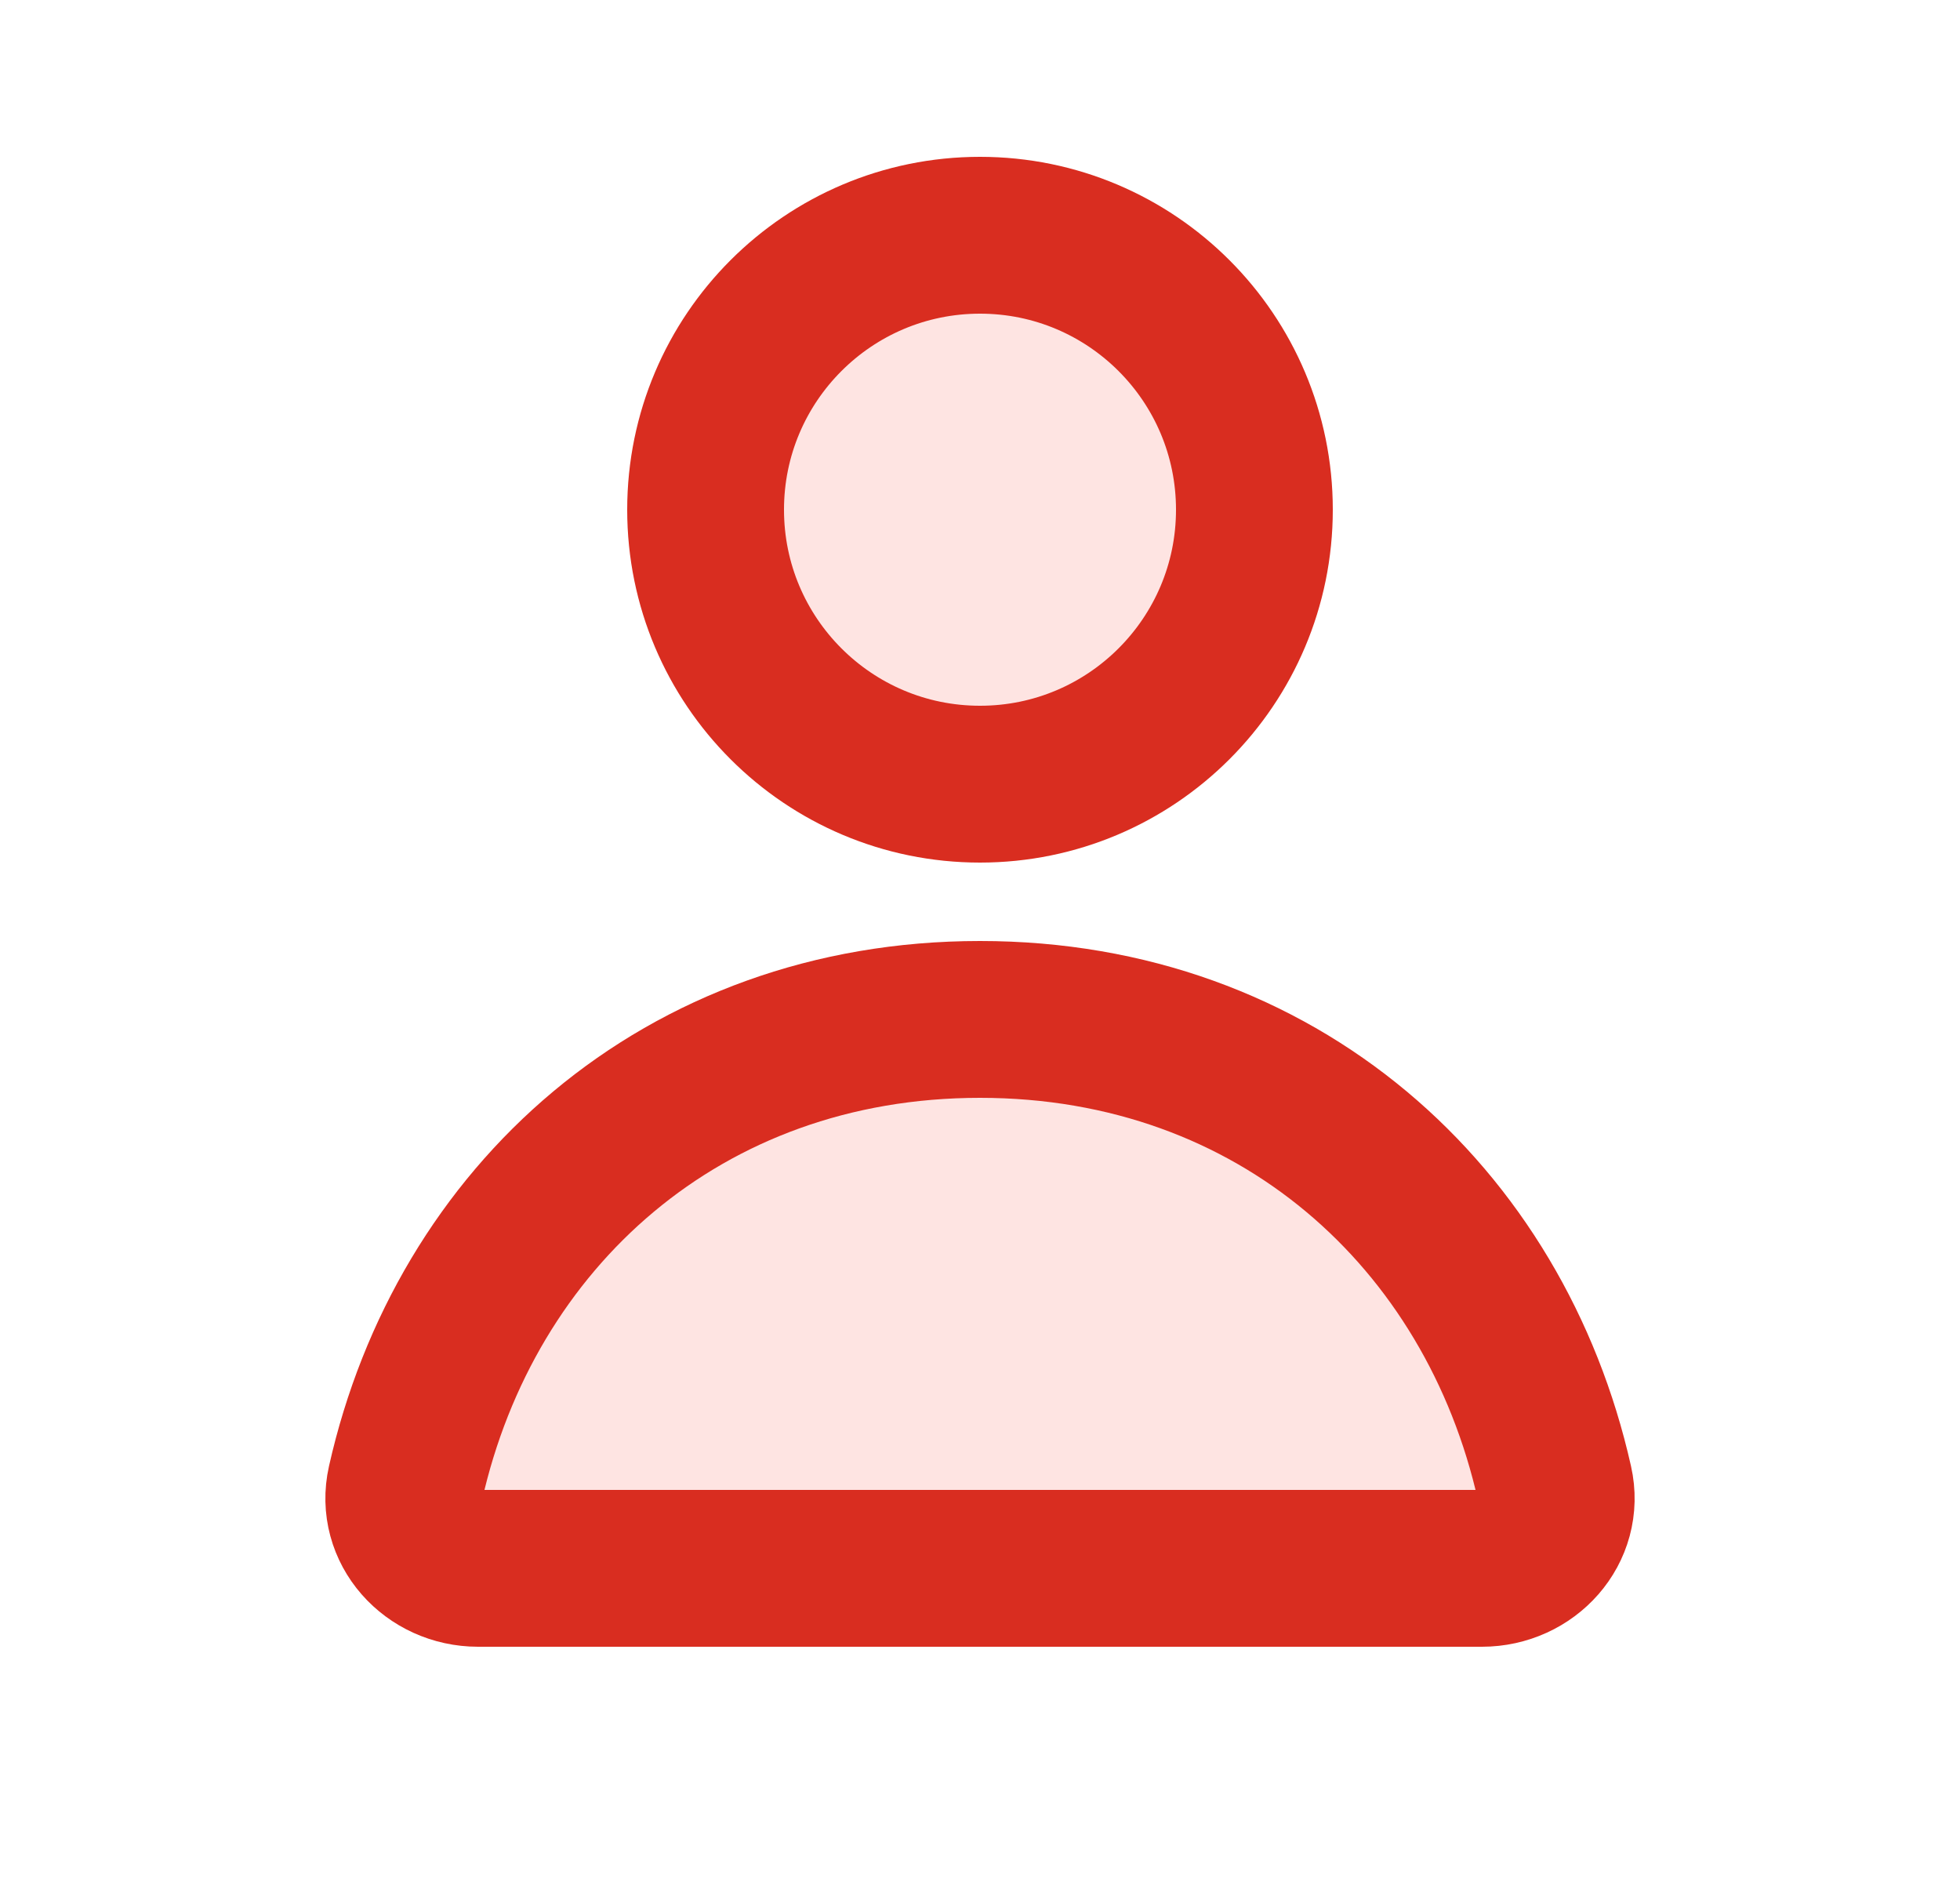
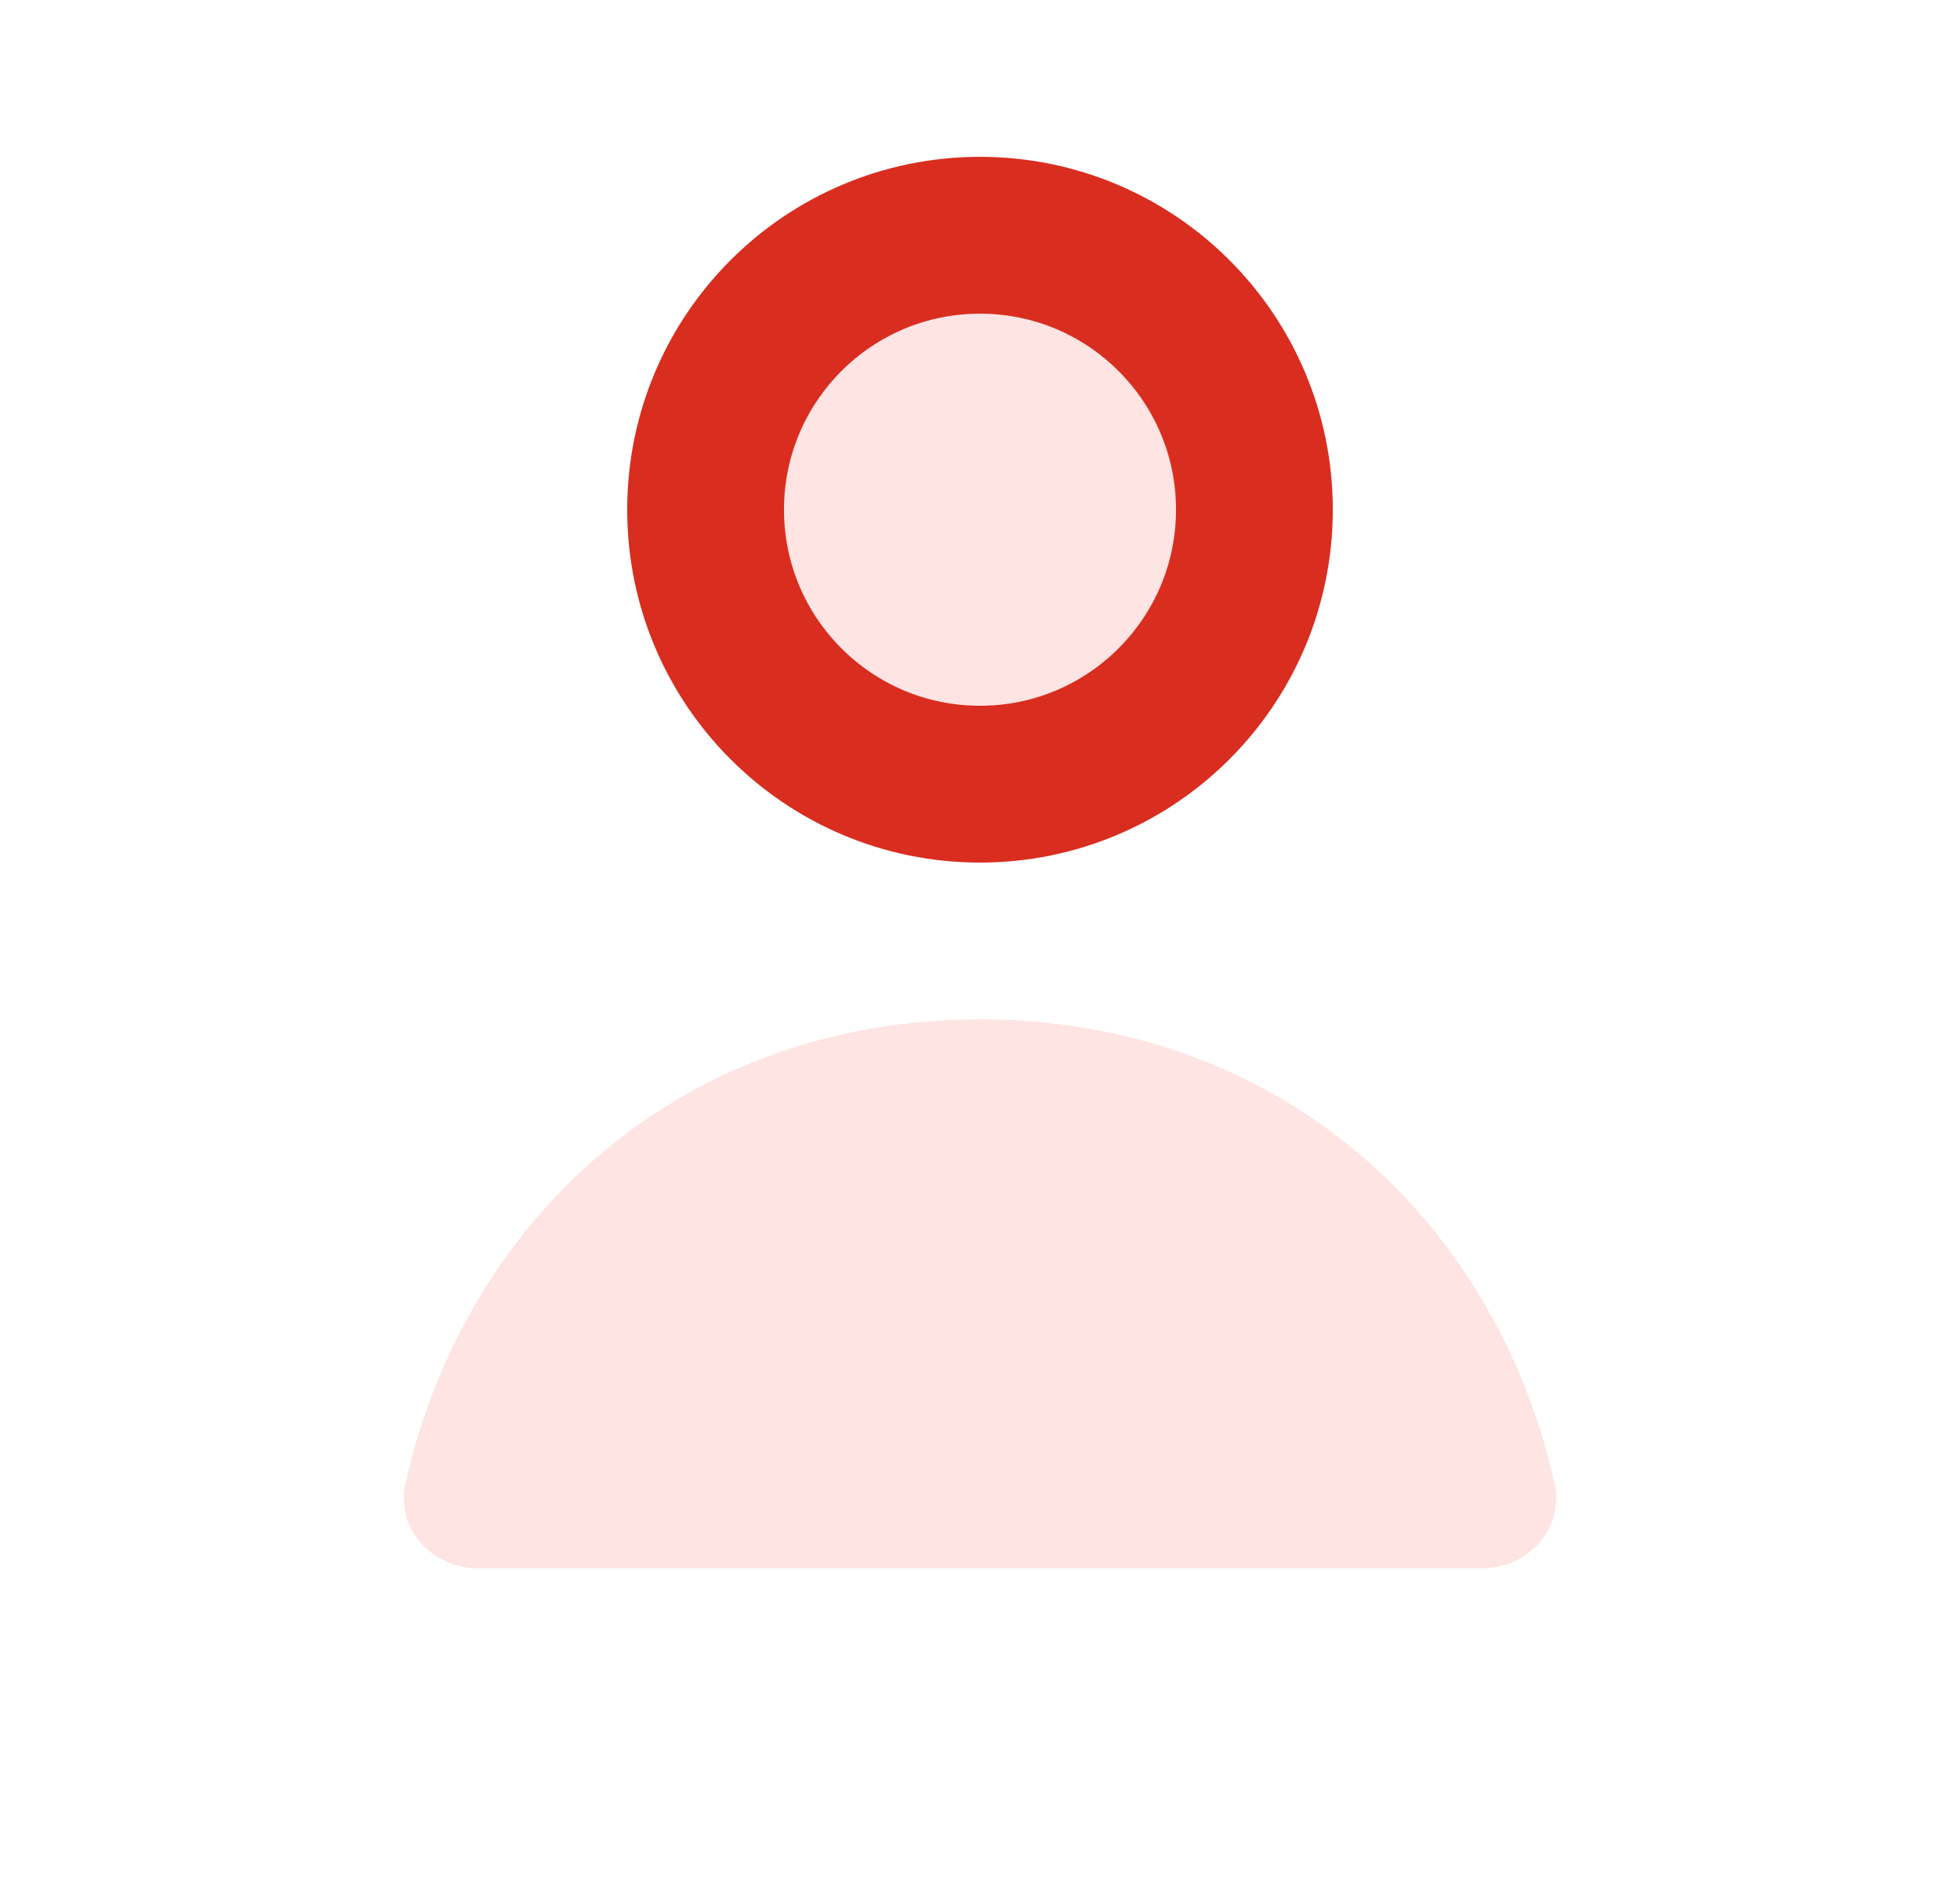
<svg xmlns="http://www.w3.org/2000/svg" width="25" height="24" viewBox="0 0 25 24" fill="none">
  <path d="M16 6.5C16 8.433 14.433 10 12.5 10C10.567 10 9 8.433 9 6.5C9 4.567 10.567 3 12.5 3C14.433 3 16 4.567 16 6.5Z" fill="#FEE4E2" />
  <path d="M12.5 13C8.704 13 5.934 15.524 5.172 18.916C5.042 19.491 5.509 20 6.098 20H18.902C19.491 20 19.958 19.491 19.828 18.916C19.066 15.524 16.296 13 12.5 13Z" fill="#FEE4E2" />
  <path d="M16 6.5C16 8.433 14.433 10 12.5 10C10.567 10 9 8.433 9 6.5C9 4.567 10.567 3 12.5 3C14.433 3 16 4.567 16 6.5Z" stroke="#D92D20" stroke-width="2" stroke-linejoin="round" />
-   <path d="M12.5 13C8.704 13 5.934 15.524 5.172 18.916C5.042 19.491 5.509 20 6.098 20H18.902C19.491 20 19.958 19.491 19.828 18.916C19.066 15.524 16.296 13 12.5 13Z" stroke="#D92D20" stroke-width="2" stroke-linejoin="round" />
</svg>